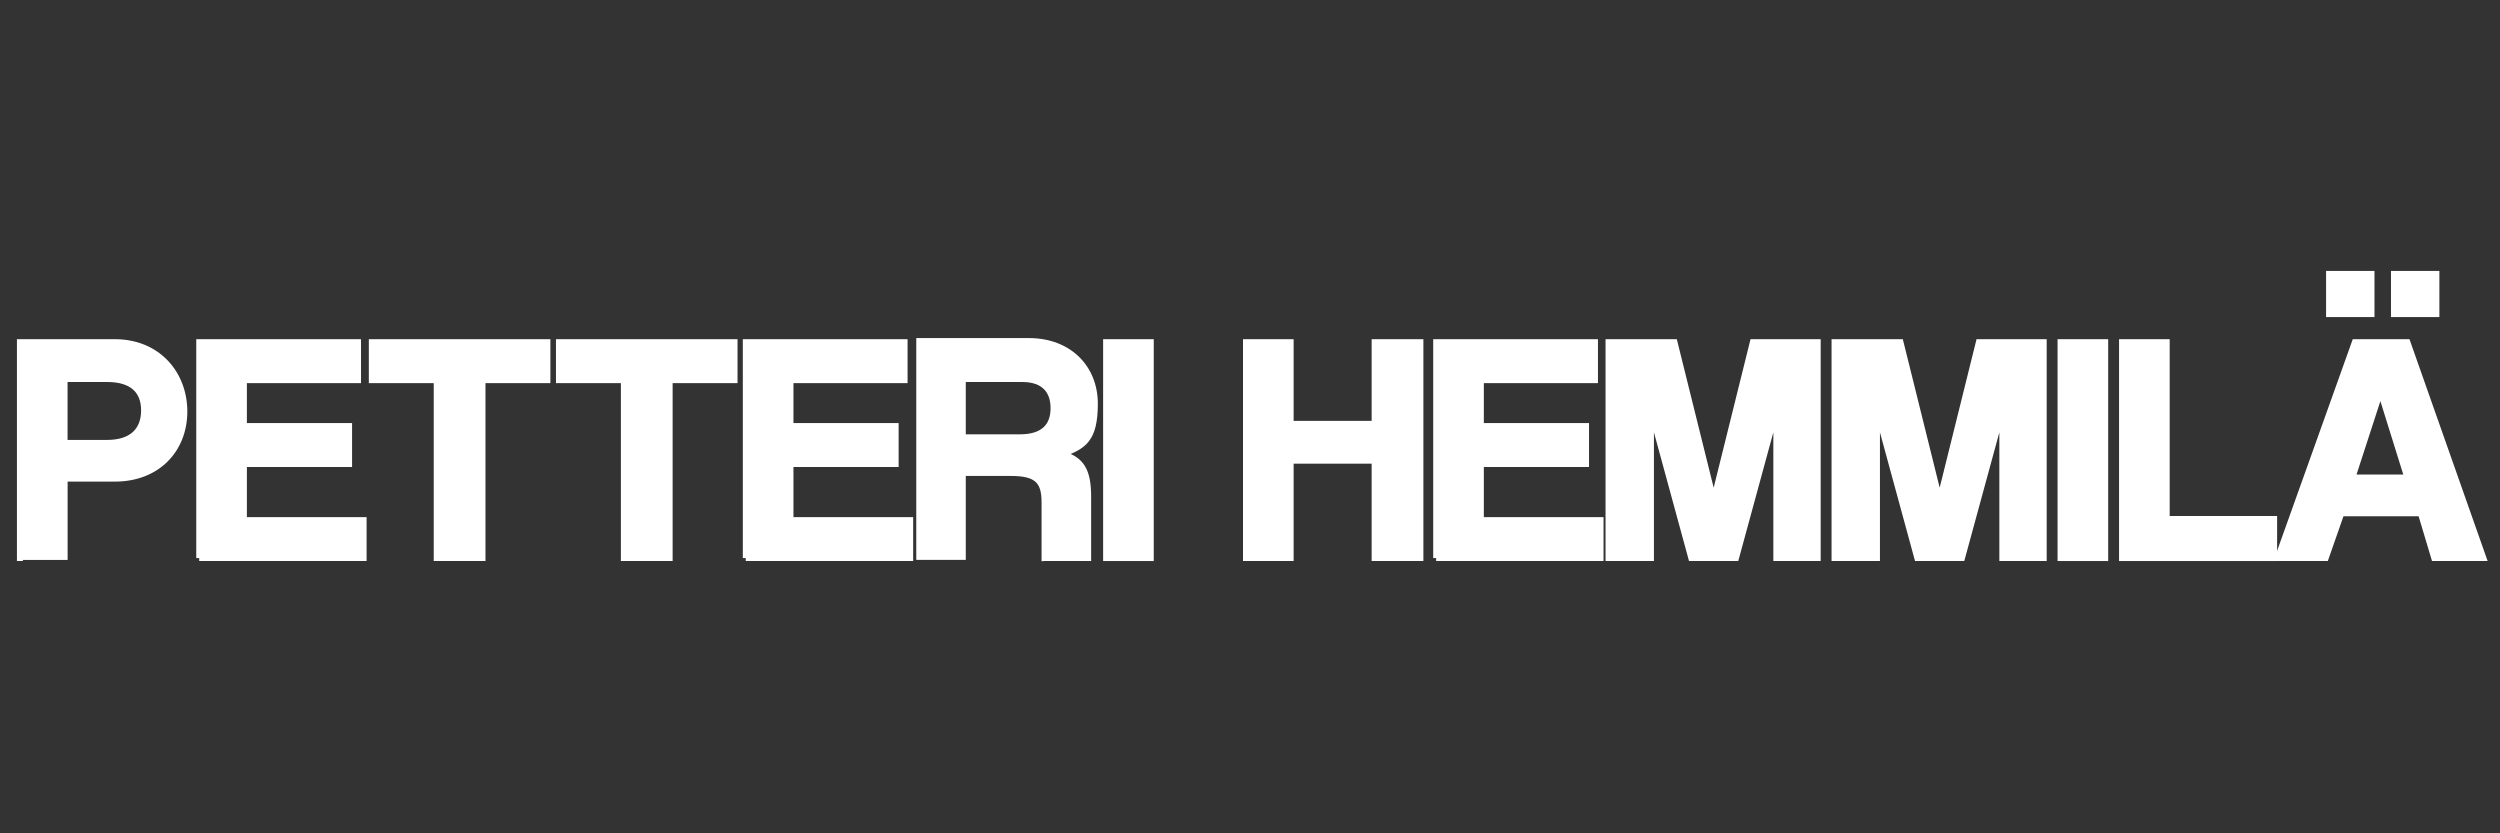
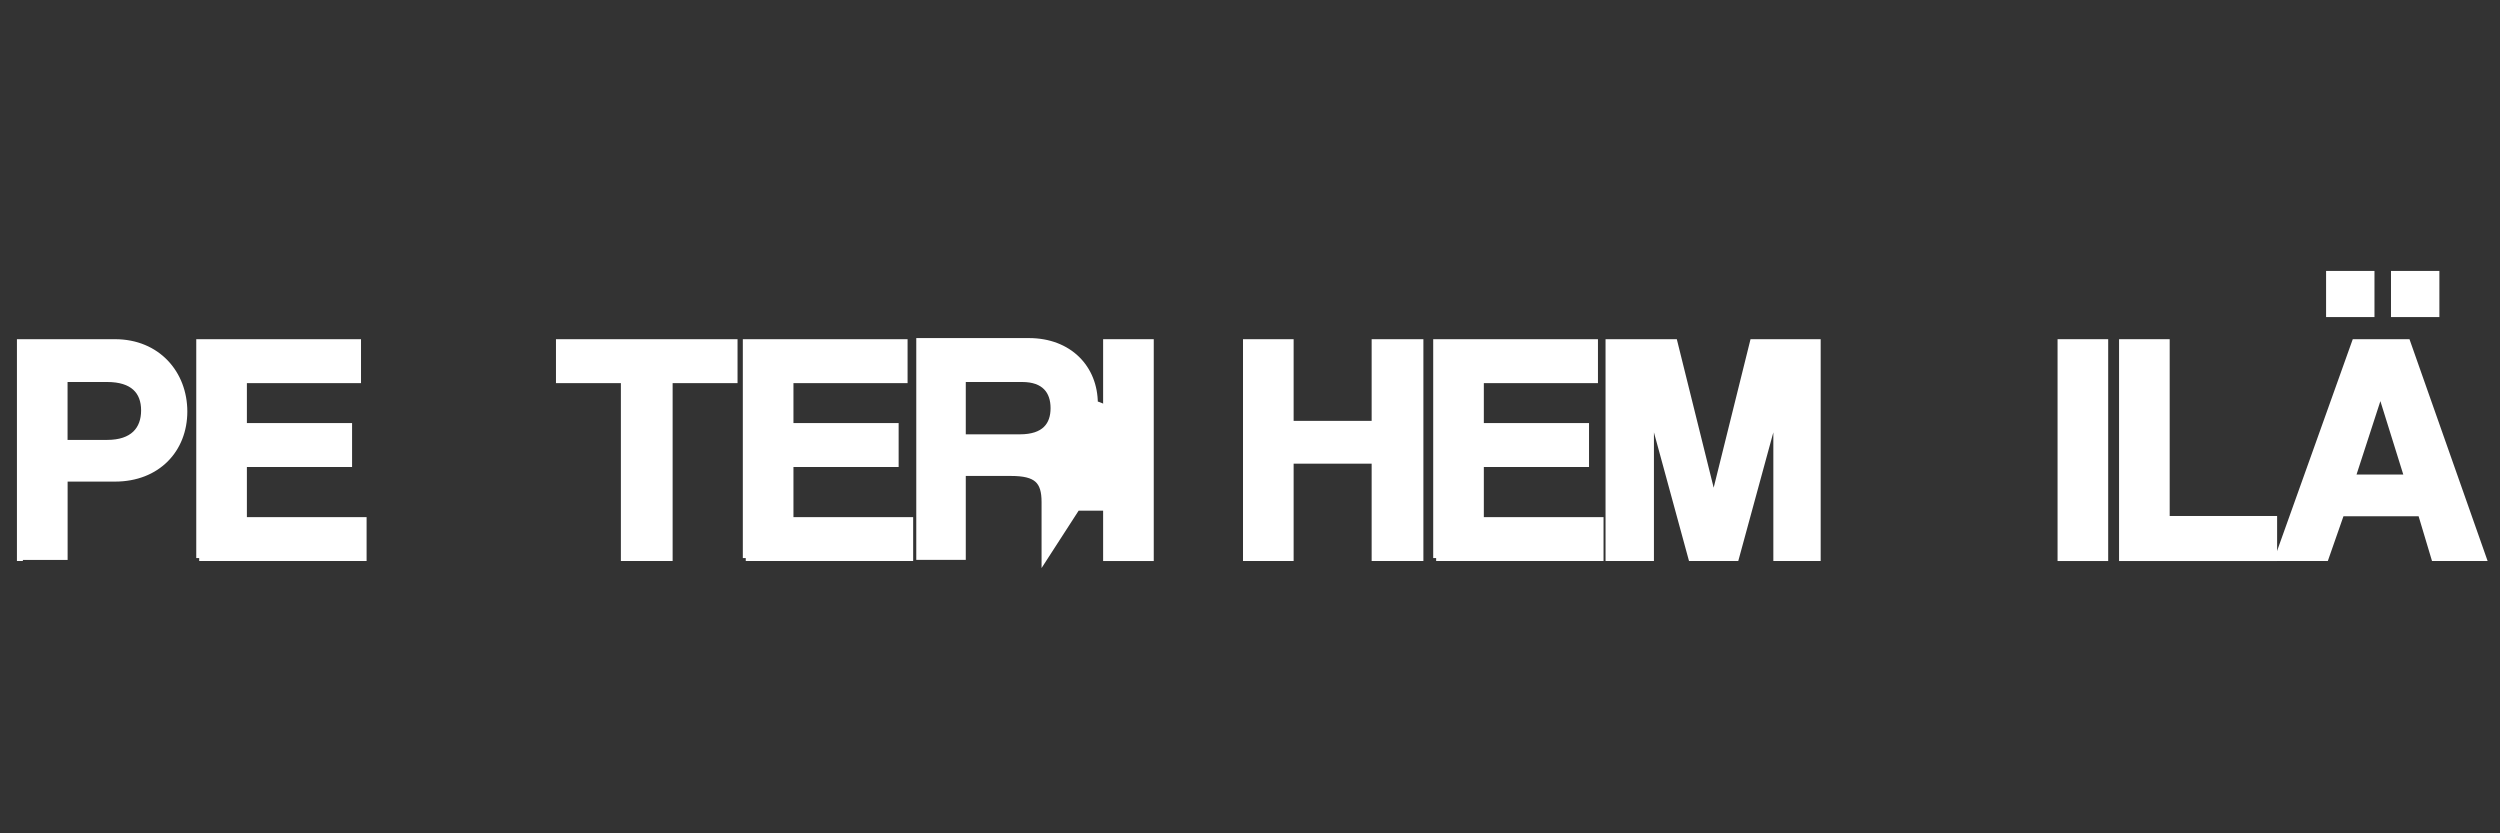
<svg xmlns="http://www.w3.org/2000/svg" viewBox="0 0 425.2 141.73" version="1.1" id="Layer_1">
  <rect x="0" y="0" width="425.2" height="141.73" fill="#333333" stroke="none" />
  <defs>
    <style>
      .st0 {
        fill: #fff;
        stroke: #fff;
        stroke-miterlimit: 10;
      }
    </style>
  </defs>
  <g id="Layer_11">
    <path d="M3.38,94.92v-36.73h16.18c7.23,0,11.8,5.33,11.8,11.8s-4.57,11.42-11.8,11.42h-8.56v13.32H3.39v.19h-.01ZM18.22,75.32c4.38,0,6.28-2.28,6.28-5.52s-1.9-5.33-6.28-5.33h-7.23v10.85h7.23Z" class="st0" />
    <path d="M33.88,94.92v-36.73h27.02v6.47h-19.41v7.8h17.89v6.47h-17.89v9.52h20.36v6.47s-27.97,0-27.97,0Z" class="st0" />
-     <path d="M74.27,94.92v-30.26h-11.04v-6.47h29.88v6.47h-11.04v30.26s-7.8,0-7.8,0Z" class="st0" />
    <path d="M106.1,94.92v-30.26h-11.04v-6.47h29.88v6.47h-11.04v30.26s-7.8,0-7.8,0Z" class="st0" />
    <path d="M126.84,94.92v-36.73h27.02v6.47h-19.41v7.8h17.89v6.47h-17.89v9.52h20.36v6.47s-27.97,0-27.97,0Z" class="st0" />
-     <path d="M177.65,94.92v-9.52c0-3.62-1.33-4.95-5.71-4.95h-8.18v14.27h-7.42v-36.72h18.65c6.85,0,11.23,4.57,11.23,10.66s-1.9,7.23-5.52,8.56c3.24.95,4.38,2.85,4.38,7.23v10.47h-7.61.19,0ZM163.76,64.66v9.71h9.71c4.19,0,5.71-2.09,5.71-4.95s-1.52-4.95-5.33-4.95h-9.9l-.19.19h0Z" class="st0" />
+     <path d="M177.65,94.92v-9.52c0-3.62-1.33-4.95-5.71-4.95h-8.18v14.27h-7.42v-36.72h18.65c6.85,0,11.23,4.57,11.23,10.66c3.24.95,4.38,2.85,4.38,7.23v10.47h-7.61.19,0ZM163.76,64.66v9.71h9.71c4.19,0,5.71-2.09,5.71-4.95s-1.52-4.95-5.33-4.95h-9.9l-.19.19h0Z" class="st0" />
    <path d="M188.12,94.92v-36.73h7.61v36.73h-7.61Z" class="st0" />
    <path d="M233.79,94.92v-16.56h-14.27v16.56h-7.61v-36.73h7.61v13.89h14.27v-13.89h7.8v36.73s-7.8,0-7.8,0Z" class="st0" />
    <path d="M244.26,94.92v-36.73h27.02v6.47h-19.41v7.8h17.89v6.47h-17.89v9.52h20.36v6.47s-27.97,0-27.97,0Z" class="st0" />
    <path d="M302.11,94.92v-25.12l-6.85,25.12h-7.61l-6.85-25.12v25.12h-7.23v-36.73h11.23l6.66,26.83,6.66-26.83h11.04v36.73h-7.23.19-.01Z" class="st0" />
-     <path d="M340.55,94.92v-25.12l-6.85,25.12h-7.61l-6.85-25.12v25.12h-7.23v-36.73h11.23l6.66,26.83,6.66-26.83h11.04v36.73h-7.23.19-.01Z" class="st0" />
    <path d="M350.45,94.92v-36.73h7.61v36.73h-7.61Z" class="st0" />
    <path d="M360.91,94.92v-36.73h7.61v30.07h18.27v6.66h-25.88,0Z" class="st0" />
    <path d="M414.01,94.92l-2.28-7.61h-13.51l-2.66,7.61h-8.18l13.13-36.73h8.94l12.94,36.73h-8.38ZM396.12,53.43v-6.85h7.23v6.85h-7.23ZM404.87,66.56h0l-4.76,14.65h9.32l-4.57-14.65h.01ZM407.16,53.43v-6.85h7.23v6.85h-7.23Z" class="st0" />
  </g>
</svg>